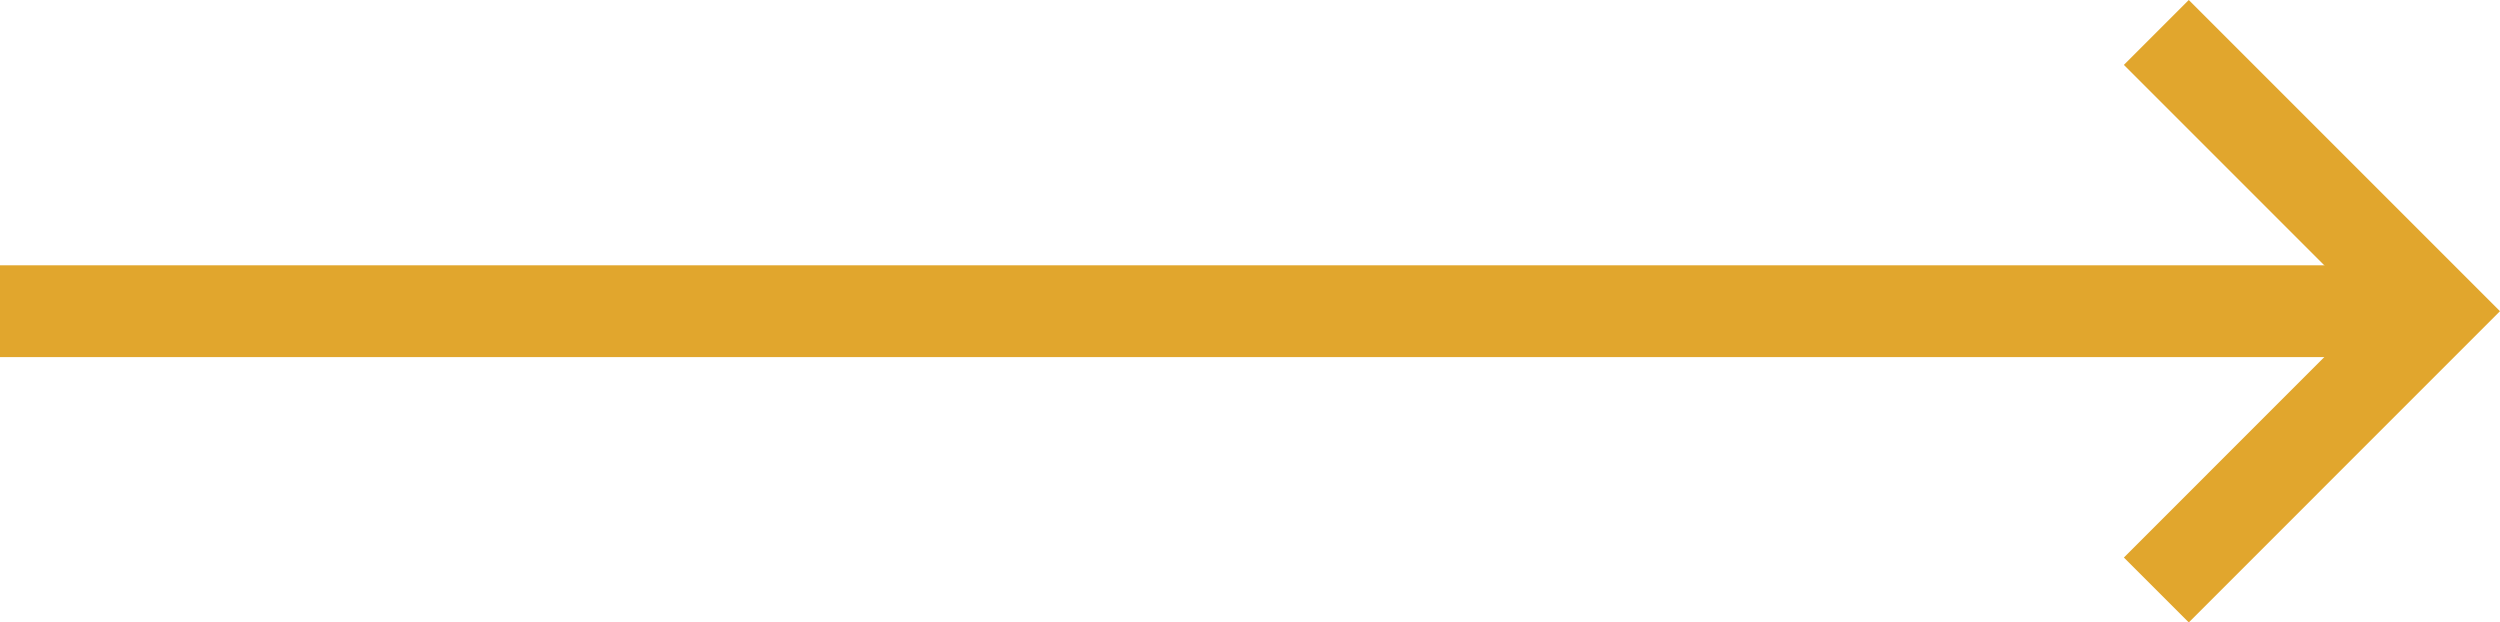
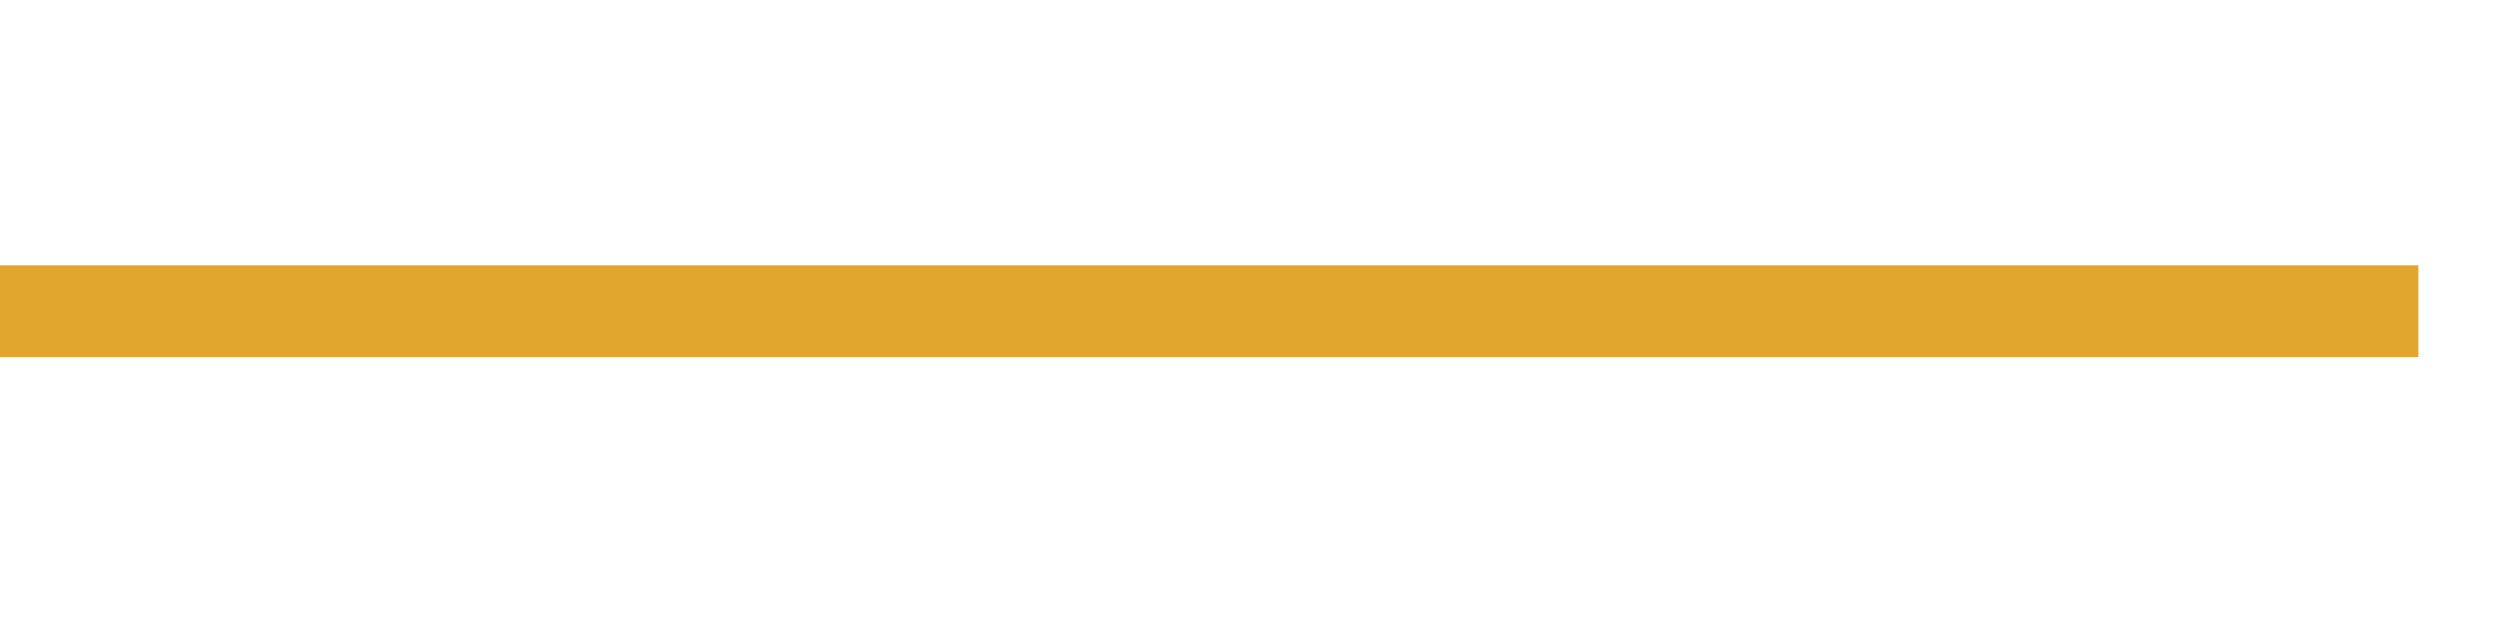
<svg xmlns="http://www.w3.org/2000/svg" width="108.948" height="27.125" viewBox="0 0 108.948 27.125">
  <g id="Group_215" data-name="Group 215" transform="translate(-69.5 -2024.716)">
    <line id="Line_62" data-name="Line 62" x2="105.392" transform="translate(69.5 2038.278)" fill="none" stroke="#e1a62d" stroke-miterlimit="10" stroke-width="4" />
-     <path id="Path_2981" data-name="Path 2981" d="M37.122,10.911,49.27,23.059,37.122,35.208" transform="translate(126.349 2015.219)" fill="none" stroke="#e1a62d" stroke-miterlimit="10" stroke-width="4" />
  </g>
</svg>